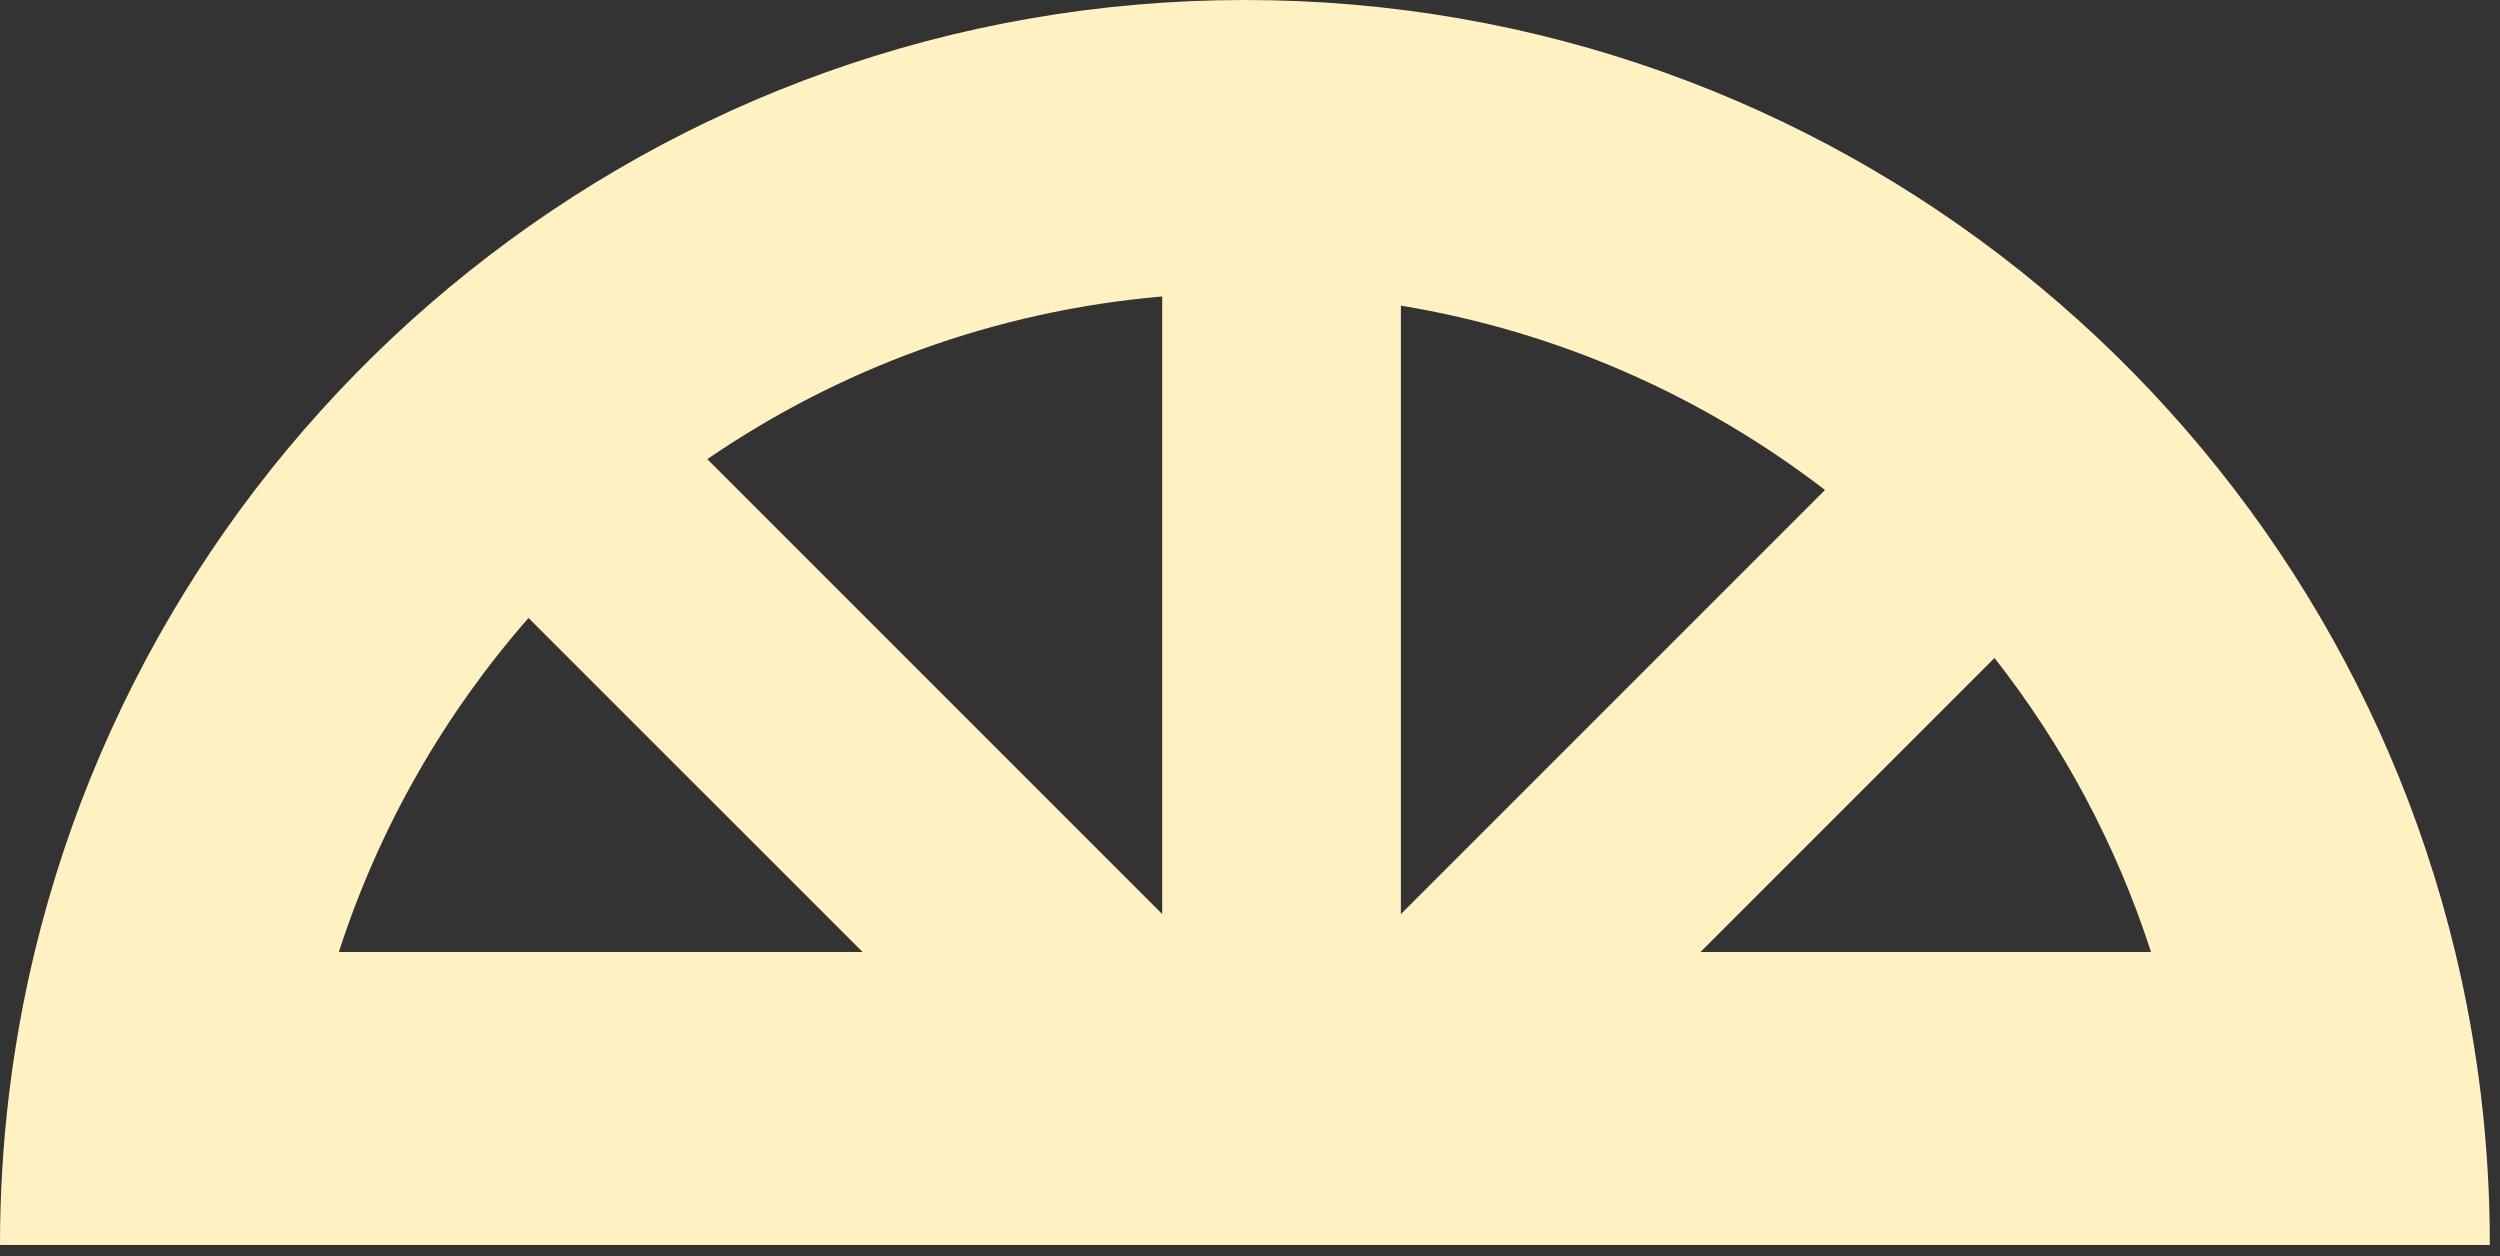
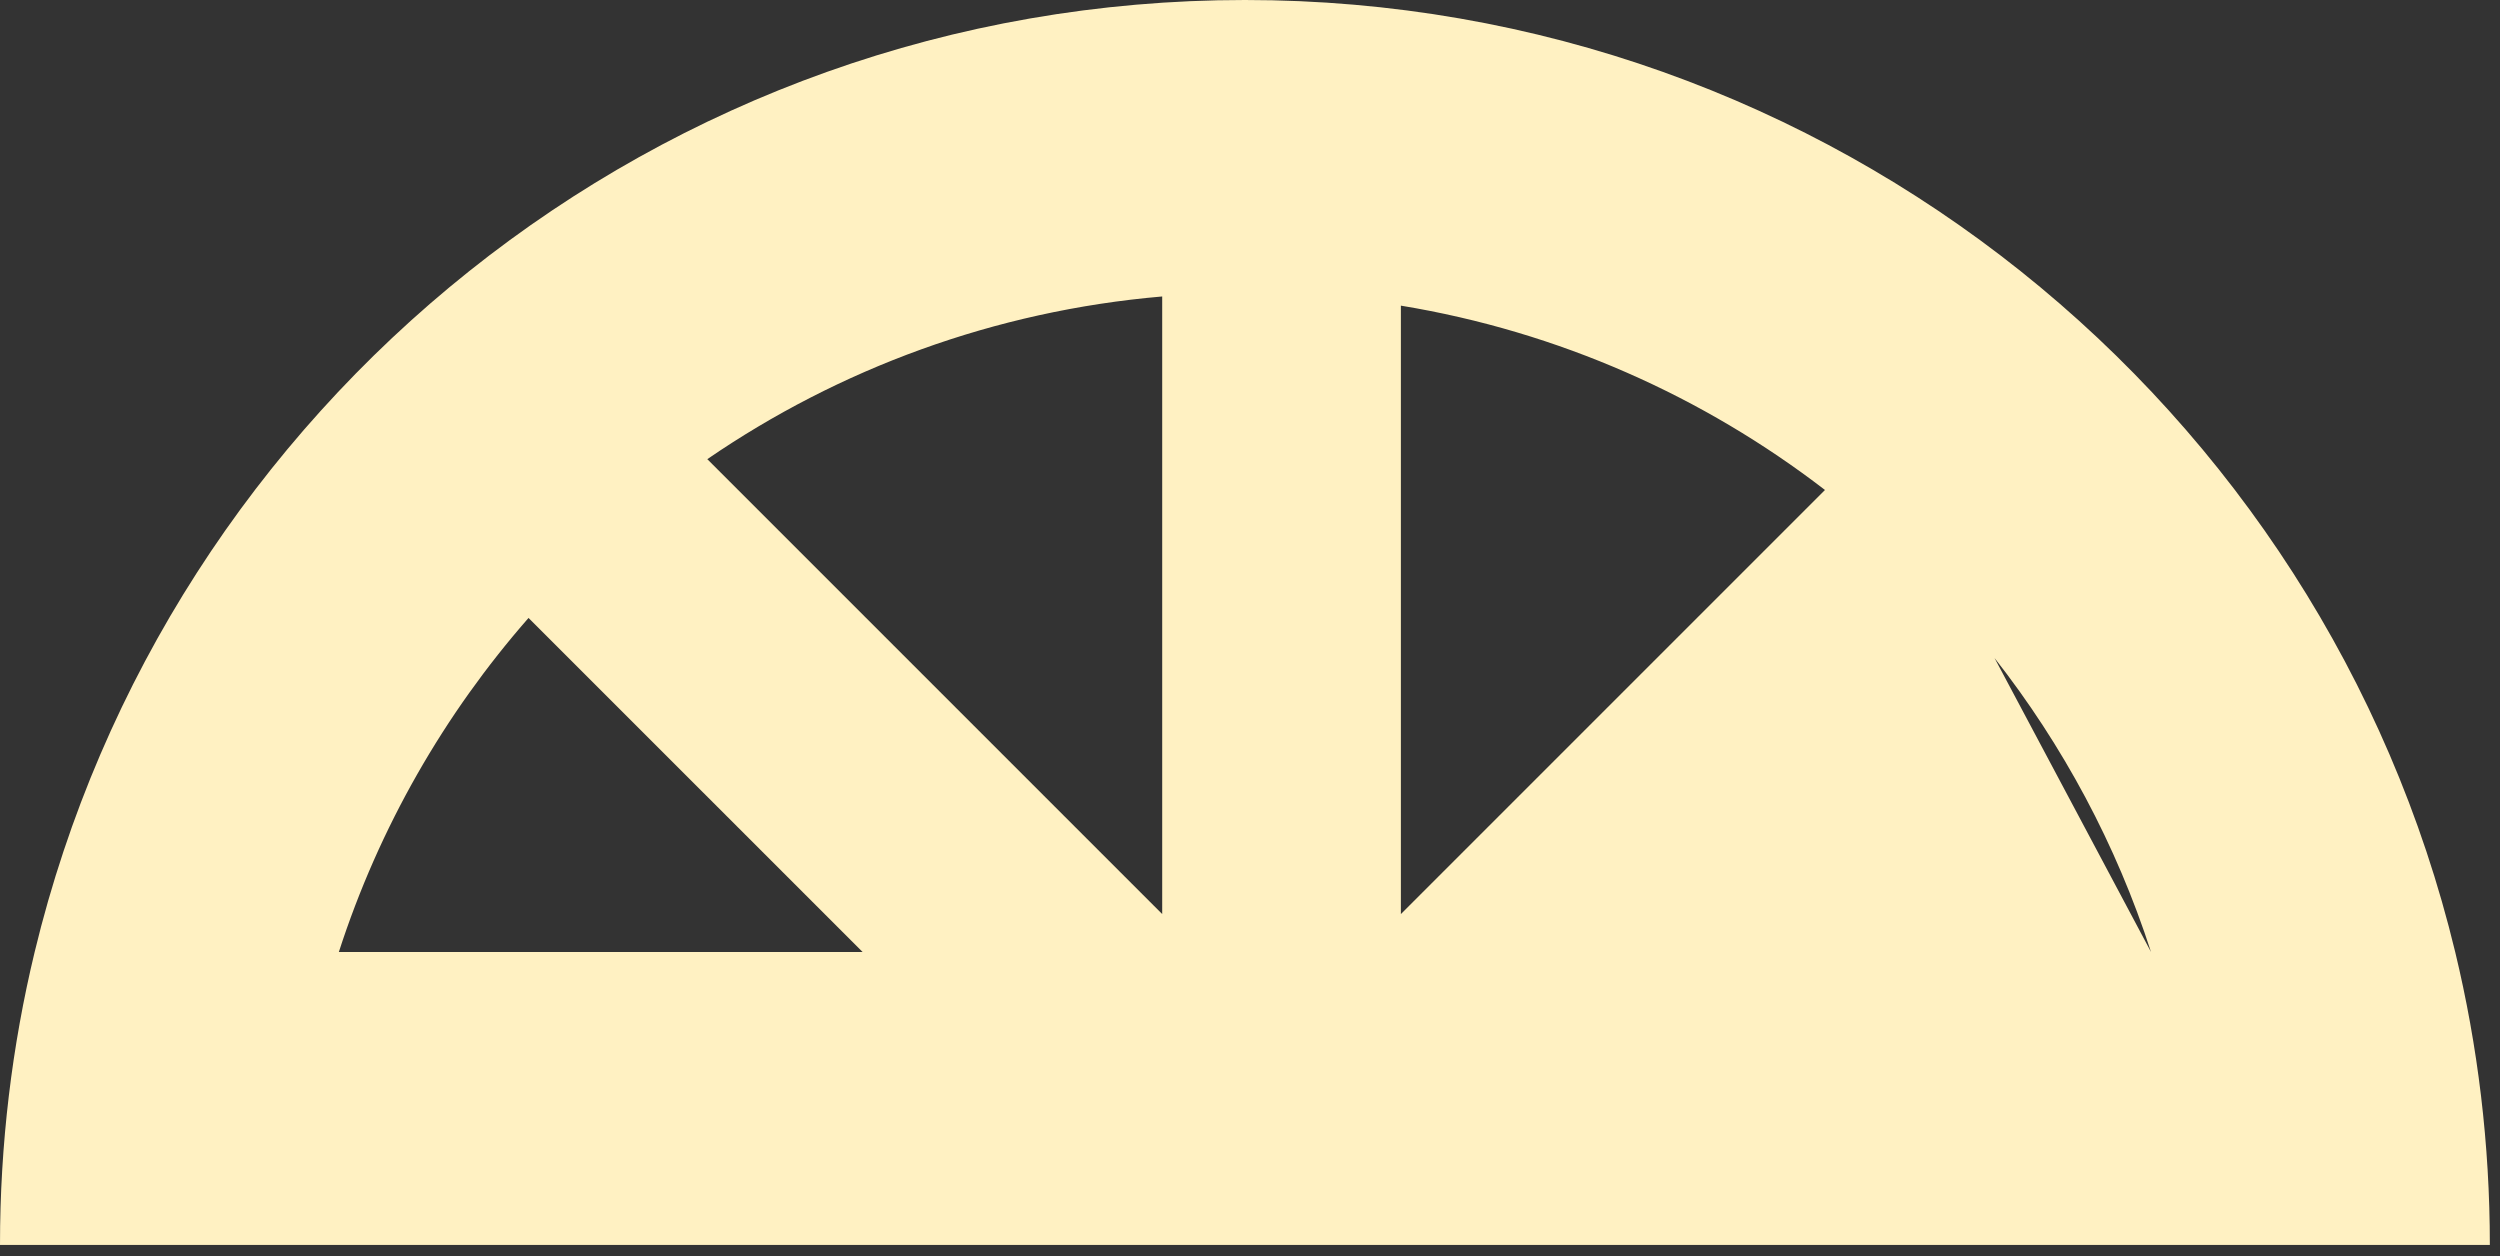
<svg xmlns="http://www.w3.org/2000/svg" width="199" height="100" viewBox="0 0 199 100" fill="none">
  <rect x="0" y="0" width="199" height="100" fill="#333333" stroke="none" />
-   <path fill-rule="evenodd" clip-rule="evenodd" d="M0 99.096C9.57713e-08 91.065 0.955 83.257 2.759 75.779C13.244 32.301 52.398 4.64012e-05 99.096 4.69581e-05C145.794 4.75149e-05 184.948 32.301 195.434 75.779C197.237 83.257 198.192 91.065 198.192 99.096L0 99.096ZM158.763 52.375C164.198 59.307 168.452 67.209 171.221 75.779L135.358 75.779L158.763 52.375ZM145.267 39.002L111.51 72.759L111.51 24.329C124.073 26.399 135.594 31.559 145.267 39.002ZM92.511 23.599L92.511 72.759L56.301 36.549C66.777 29.367 79.149 24.749 92.511 23.599ZM42.071 49.188L68.663 75.779L26.972 75.779C30.174 65.866 35.364 56.845 42.071 49.188Z" fill="#FFF1C2" />
+   <path fill-rule="evenodd" clip-rule="evenodd" d="M0 99.096C9.57713e-08 91.065 0.955 83.257 2.759 75.779C13.244 32.301 52.398 4.64012e-05 99.096 4.69581e-05C145.794 4.75149e-05 184.948 32.301 195.434 75.779C197.237 83.257 198.192 91.065 198.192 99.096L0 99.096ZM158.763 52.375C164.198 59.307 168.452 67.209 171.221 75.779L158.763 52.375ZM145.267 39.002L111.51 72.759L111.51 24.329C124.073 26.399 135.594 31.559 145.267 39.002ZM92.511 23.599L92.511 72.759L56.301 36.549C66.777 29.367 79.149 24.749 92.511 23.599ZM42.071 49.188L68.663 75.779L26.972 75.779C30.174 65.866 35.364 56.845 42.071 49.188Z" fill="#FFF1C2" />
</svg>